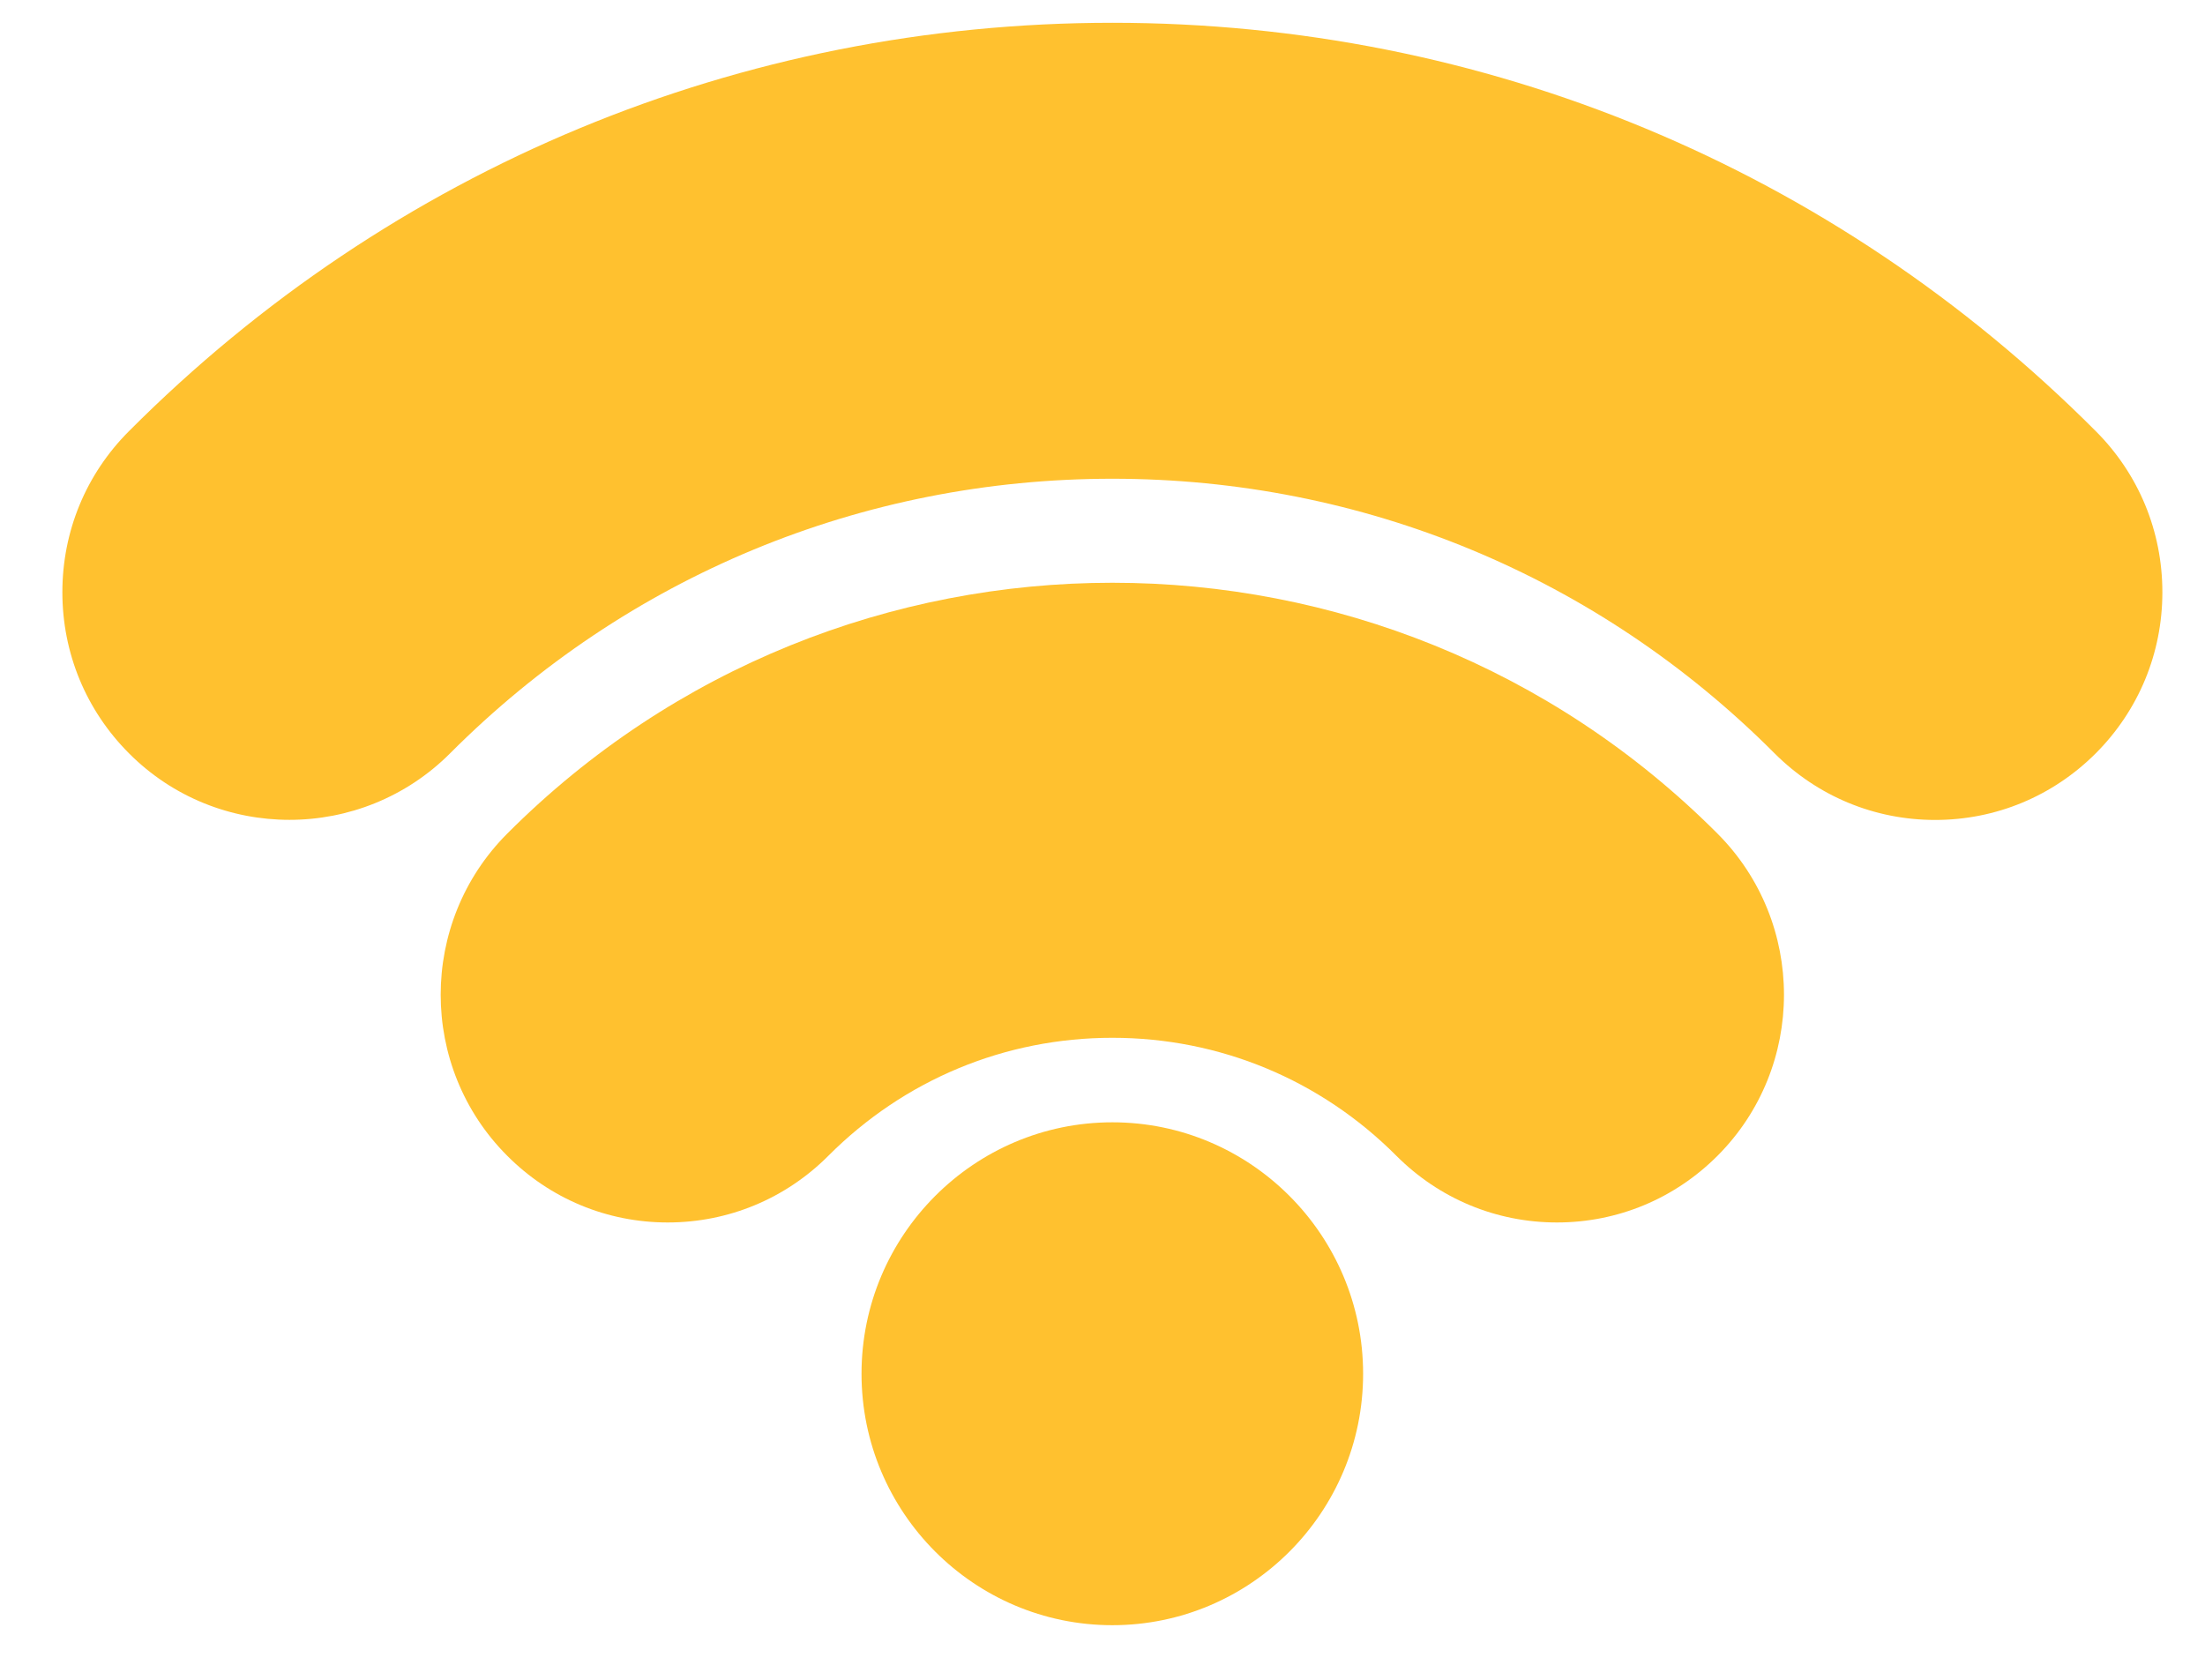
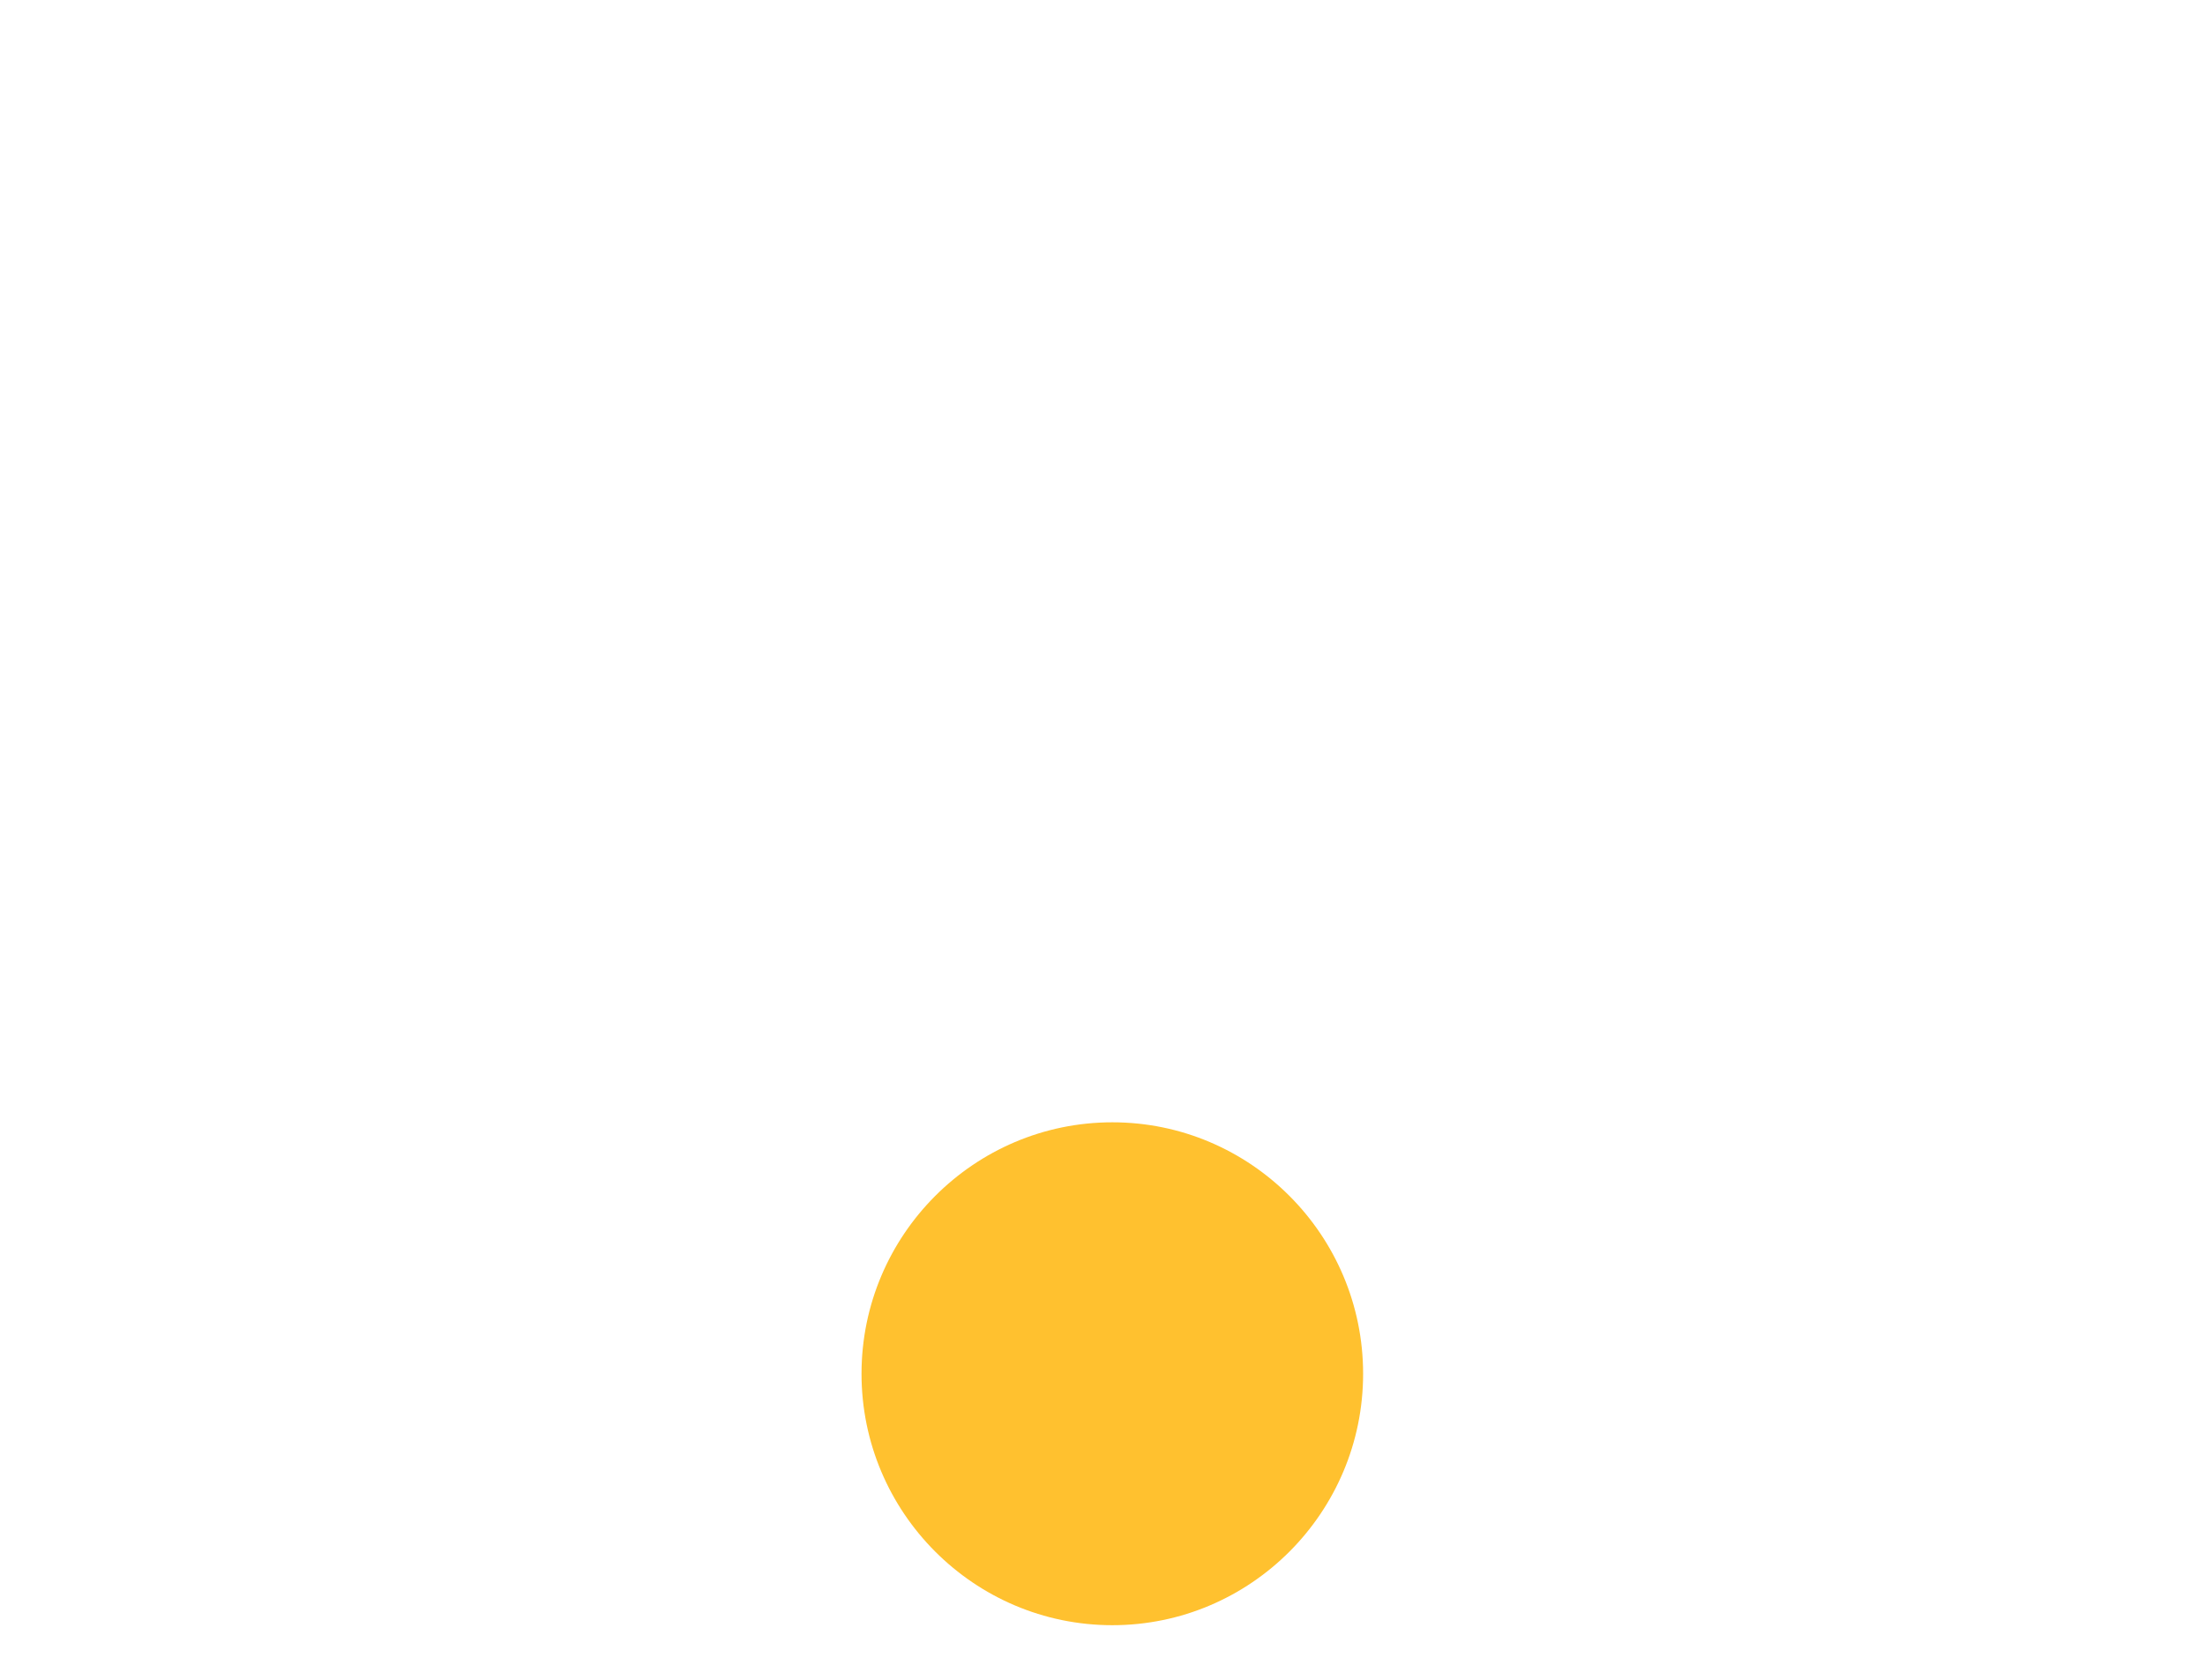
<svg xmlns="http://www.w3.org/2000/svg" width="21" height="16" viewBox="0 0 21 16" fill="none">
  <path d="M10.594 10.69C9.277 10.69 8.205 11.765 8.205 13.085C8.205 14.406 9.277 15.48 10.594 15.48C11.911 15.48 12.982 14.406 12.982 13.085C12.982 11.765 11.911 10.69 10.594 10.69Z" fill="#FFC12F" />
-   <path d="M16.358 7.941C13.18 4.754 8.008 4.754 4.83 7.941C3.986 8.787 3.986 10.163 4.83 11.008C5.238 11.418 5.782 11.644 6.359 11.644C6.937 11.644 7.481 11.418 7.889 11.009C8.612 10.284 9.572 9.885 10.594 9.885C11.615 9.885 12.576 10.284 13.298 11.008C13.707 11.418 14.25 11.644 14.828 11.644C15.406 11.644 15.949 11.418 16.358 11.008C17.201 10.163 17.201 8.787 16.358 7.941Z" fill="#FFC12F" />
-   <path d="M19.96 4.107C17.458 1.598 14.132 0.217 10.594 0.217C7.056 0.217 3.729 1.598 1.228 4.107C0.819 4.516 0.594 5.061 0.594 5.641C0.594 6.22 0.819 6.765 1.228 7.175C1.649 7.598 2.203 7.809 2.757 7.809C3.311 7.809 3.866 7.597 4.287 7.175C5.969 5.489 8.209 4.56 10.594 4.56C12.979 4.56 15.219 5.489 16.9 7.175C17.309 7.584 17.852 7.81 18.43 7.81C19.008 7.81 19.551 7.584 19.96 7.175C20.369 6.765 20.594 6.22 20.594 5.641C20.594 5.061 20.369 4.516 19.96 4.107Z" fill="#FFC12F" />
</svg>